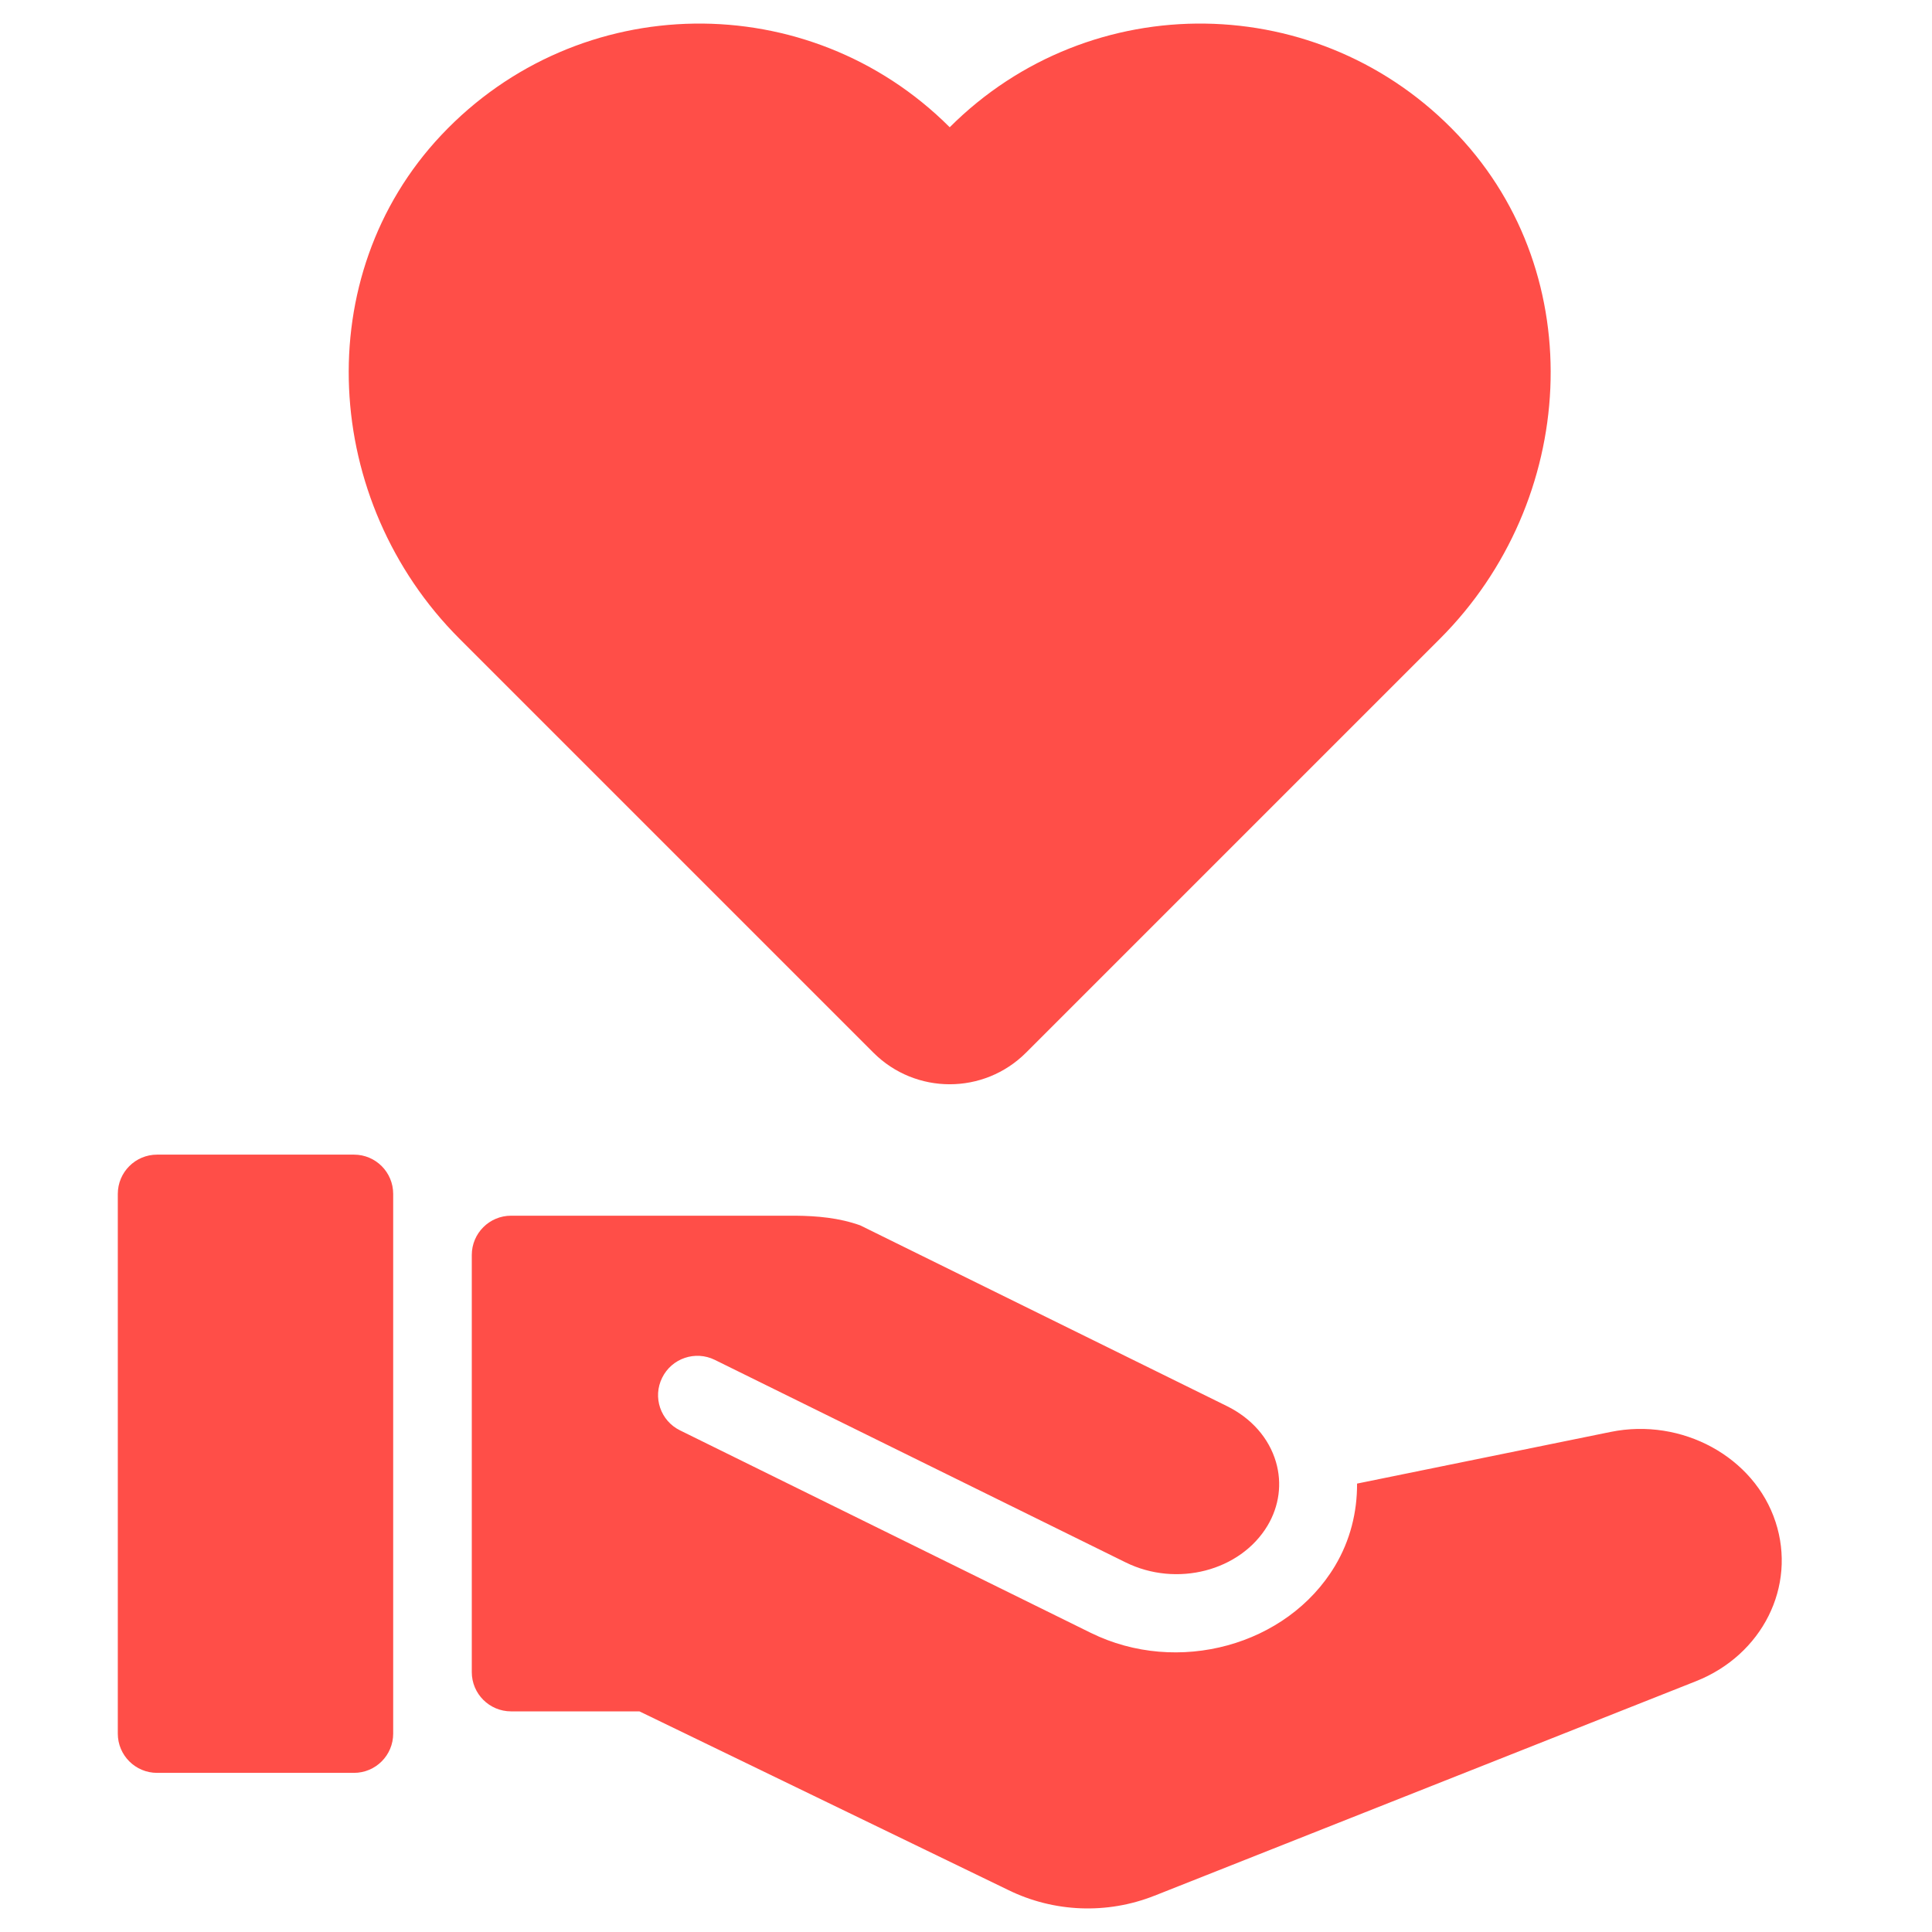
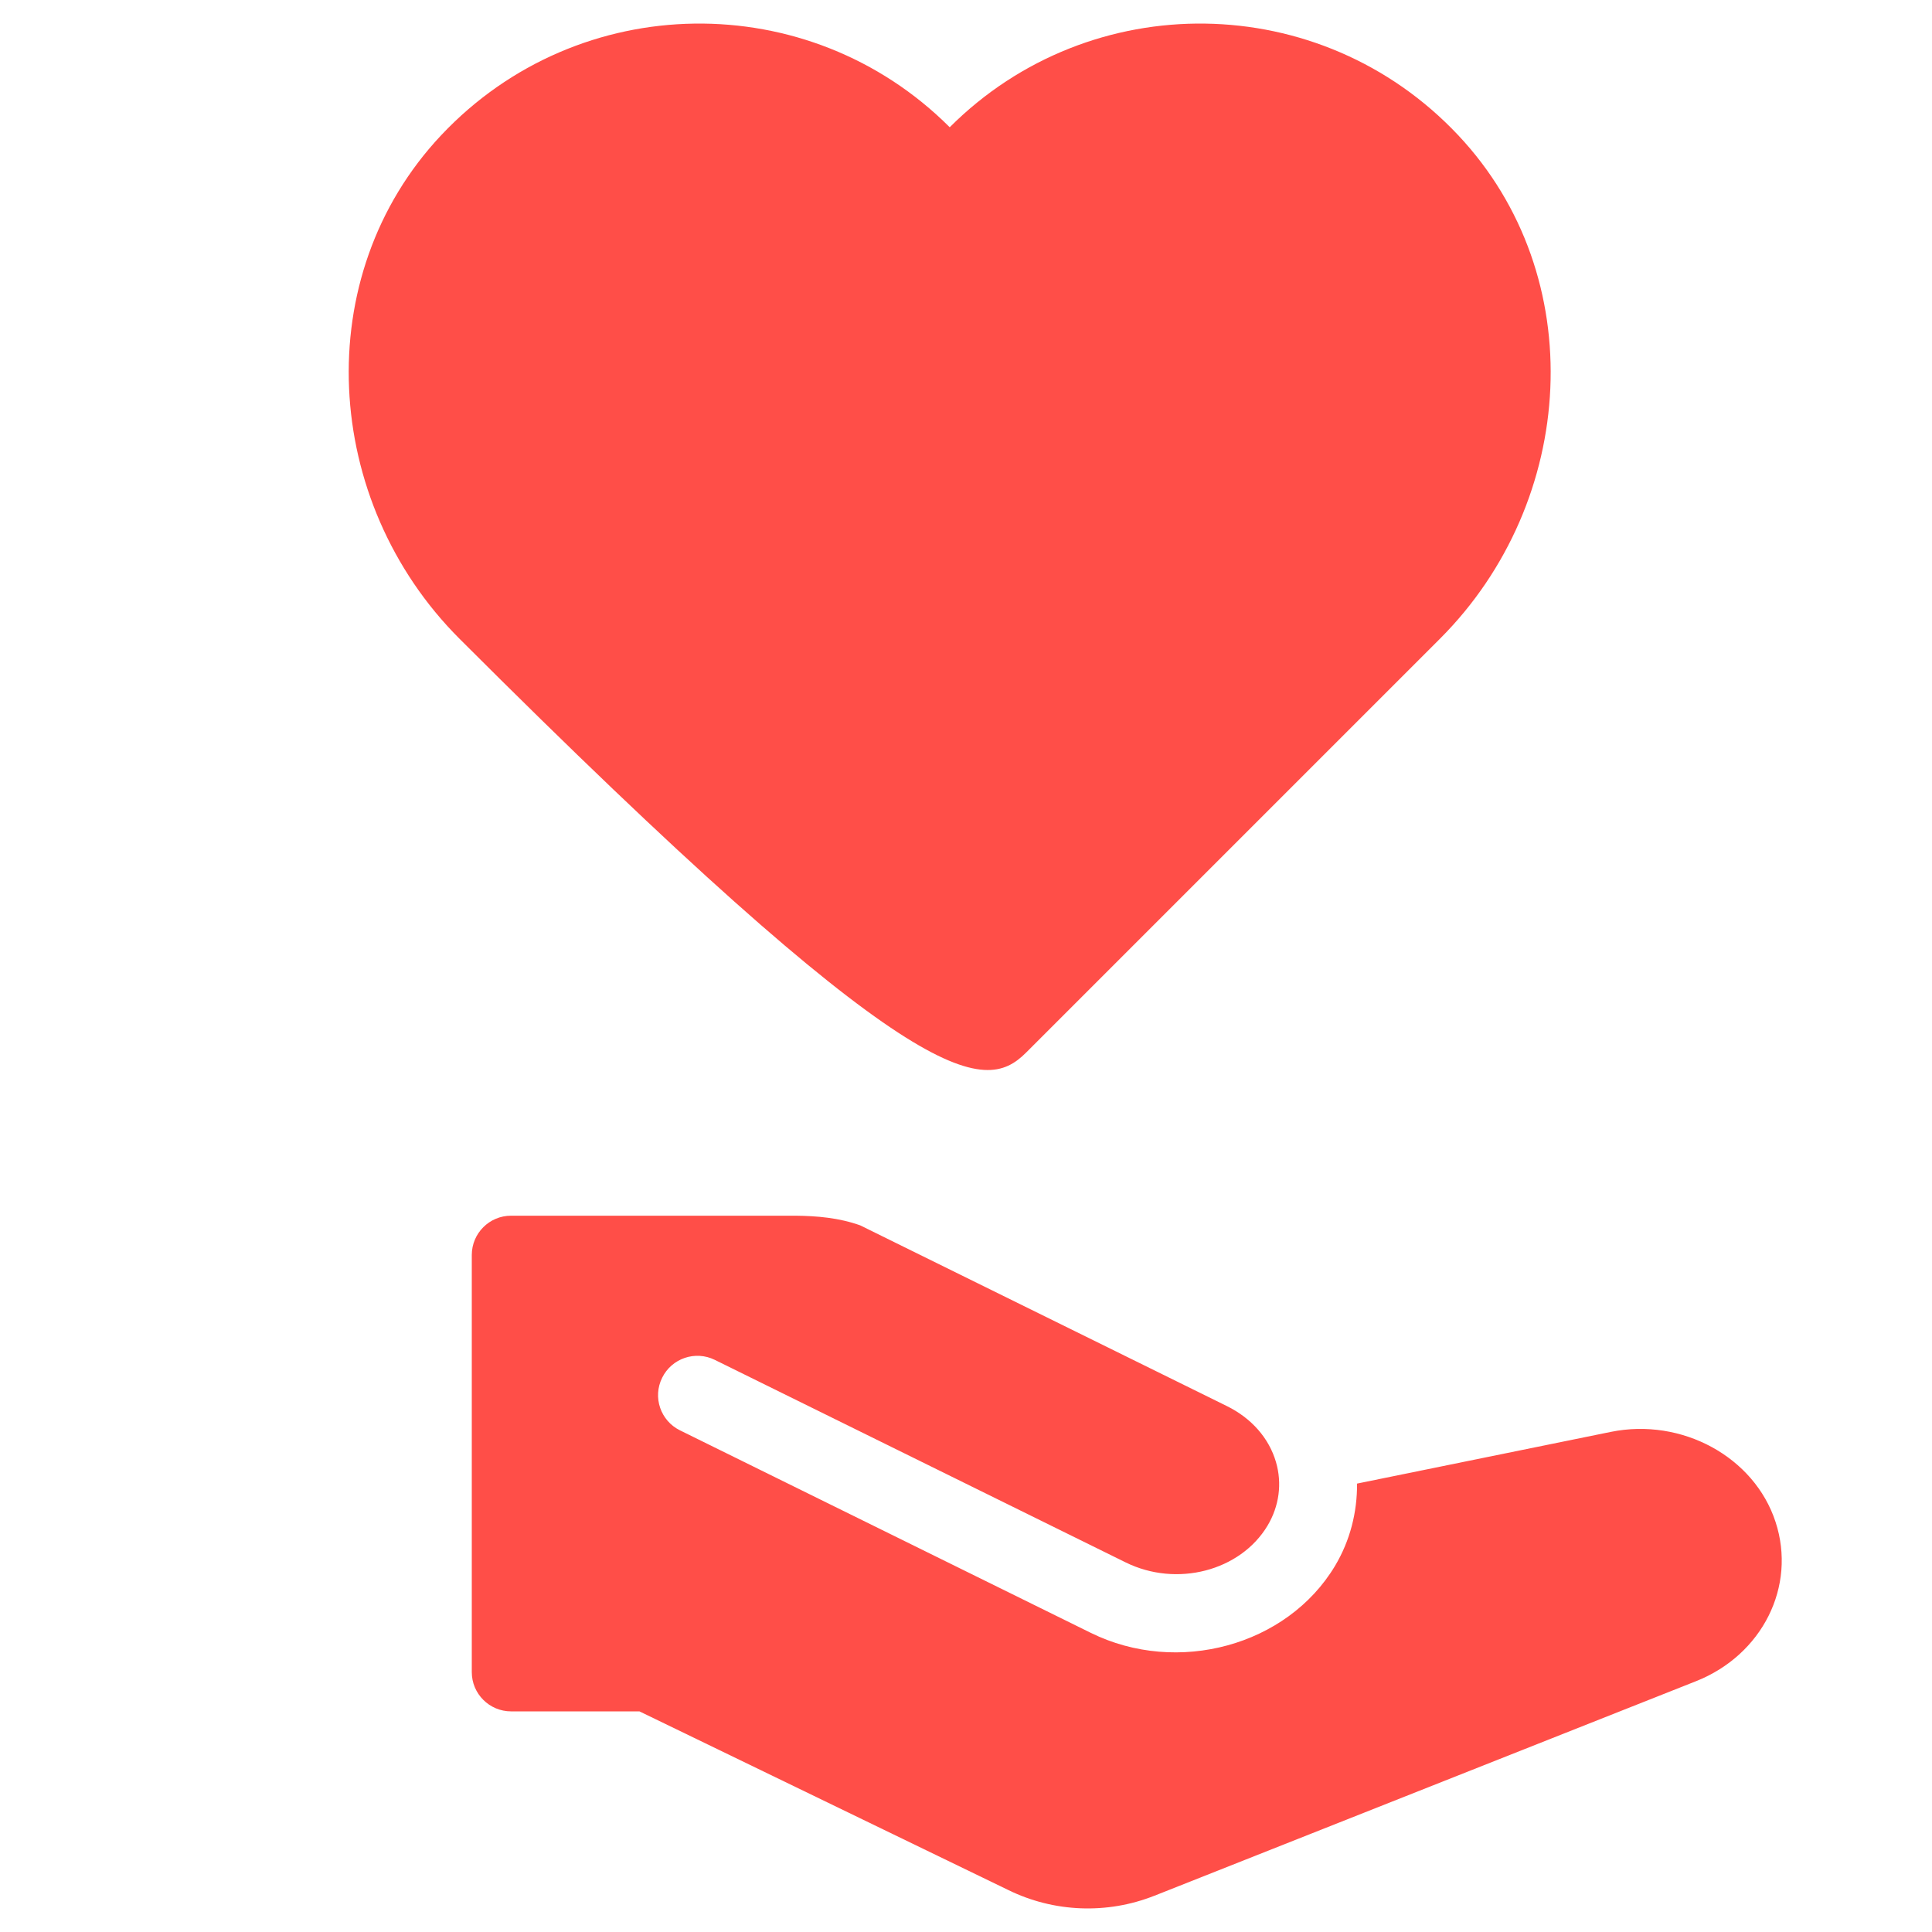
<svg xmlns="http://www.w3.org/2000/svg" width="41" height="41" viewBox="0 0 41 41" fill="none">
-   <path d="M20.155 2.701C17.166 -0.288 12.285 -0.232 9.365 2.867C6.544 5.863 6.839 10.642 9.749 13.553L18.536 22.34C19.43 23.233 20.879 23.233 21.773 22.34L30.56 13.553C33.469 10.643 33.764 5.863 30.943 2.867C28.024 -0.232 23.143 -0.288 20.154 2.701H20.155Z" fill="#FF4E48" />
-   <path d="M2.5 36.79V25.337C2.5 24.876 2.873 24.503 3.334 24.503H7.511C7.972 24.503 8.344 24.876 8.344 25.337V36.79C8.344 37.25 7.972 37.623 7.511 37.623H3.334C2.873 37.623 2.5 37.25 2.5 36.79Z" fill="#FF4E48" />
+   <path d="M20.155 2.701C17.166 -0.288 12.285 -0.232 9.365 2.867C6.544 5.863 6.839 10.642 9.749 13.553C19.43 23.233 20.879 23.233 21.773 22.34L30.56 13.553C33.469 10.643 33.764 5.863 30.943 2.867C28.024 -0.232 23.143 -0.288 20.154 2.701H20.155Z" fill="#FF4E48" />
  <path d="M24.5 40.23L35.991 35.678C37.399 35.12 38.128 33.666 37.68 32.298C37.23 30.919 35.694 30.08 34.183 30.387L28.799 31.484C28.802 32.09 28.654 32.691 28.329 33.234C27.315 34.924 24.991 35.56 23.149 34.652L14.43 30.354C14.018 30.151 13.846 29.652 14.052 29.238C14.255 28.825 14.755 28.655 15.168 28.858L23.887 33.156C24.97 33.691 26.321 33.34 26.899 32.377C27.147 31.961 27.211 31.481 27.078 31.026C26.929 30.518 26.558 30.096 26.034 29.838L18.255 26.004C17.801 25.842 17.334 25.804 16.883 25.799H10.846C10.386 25.799 10.012 26.172 10.012 26.633V35.485C10.012 35.945 10.386 36.318 10.846 36.318H13.57L21.393 40.107C22.361 40.584 23.495 40.629 24.501 40.229L24.5 40.23Z" fill="#FF4E48" />
</svg>